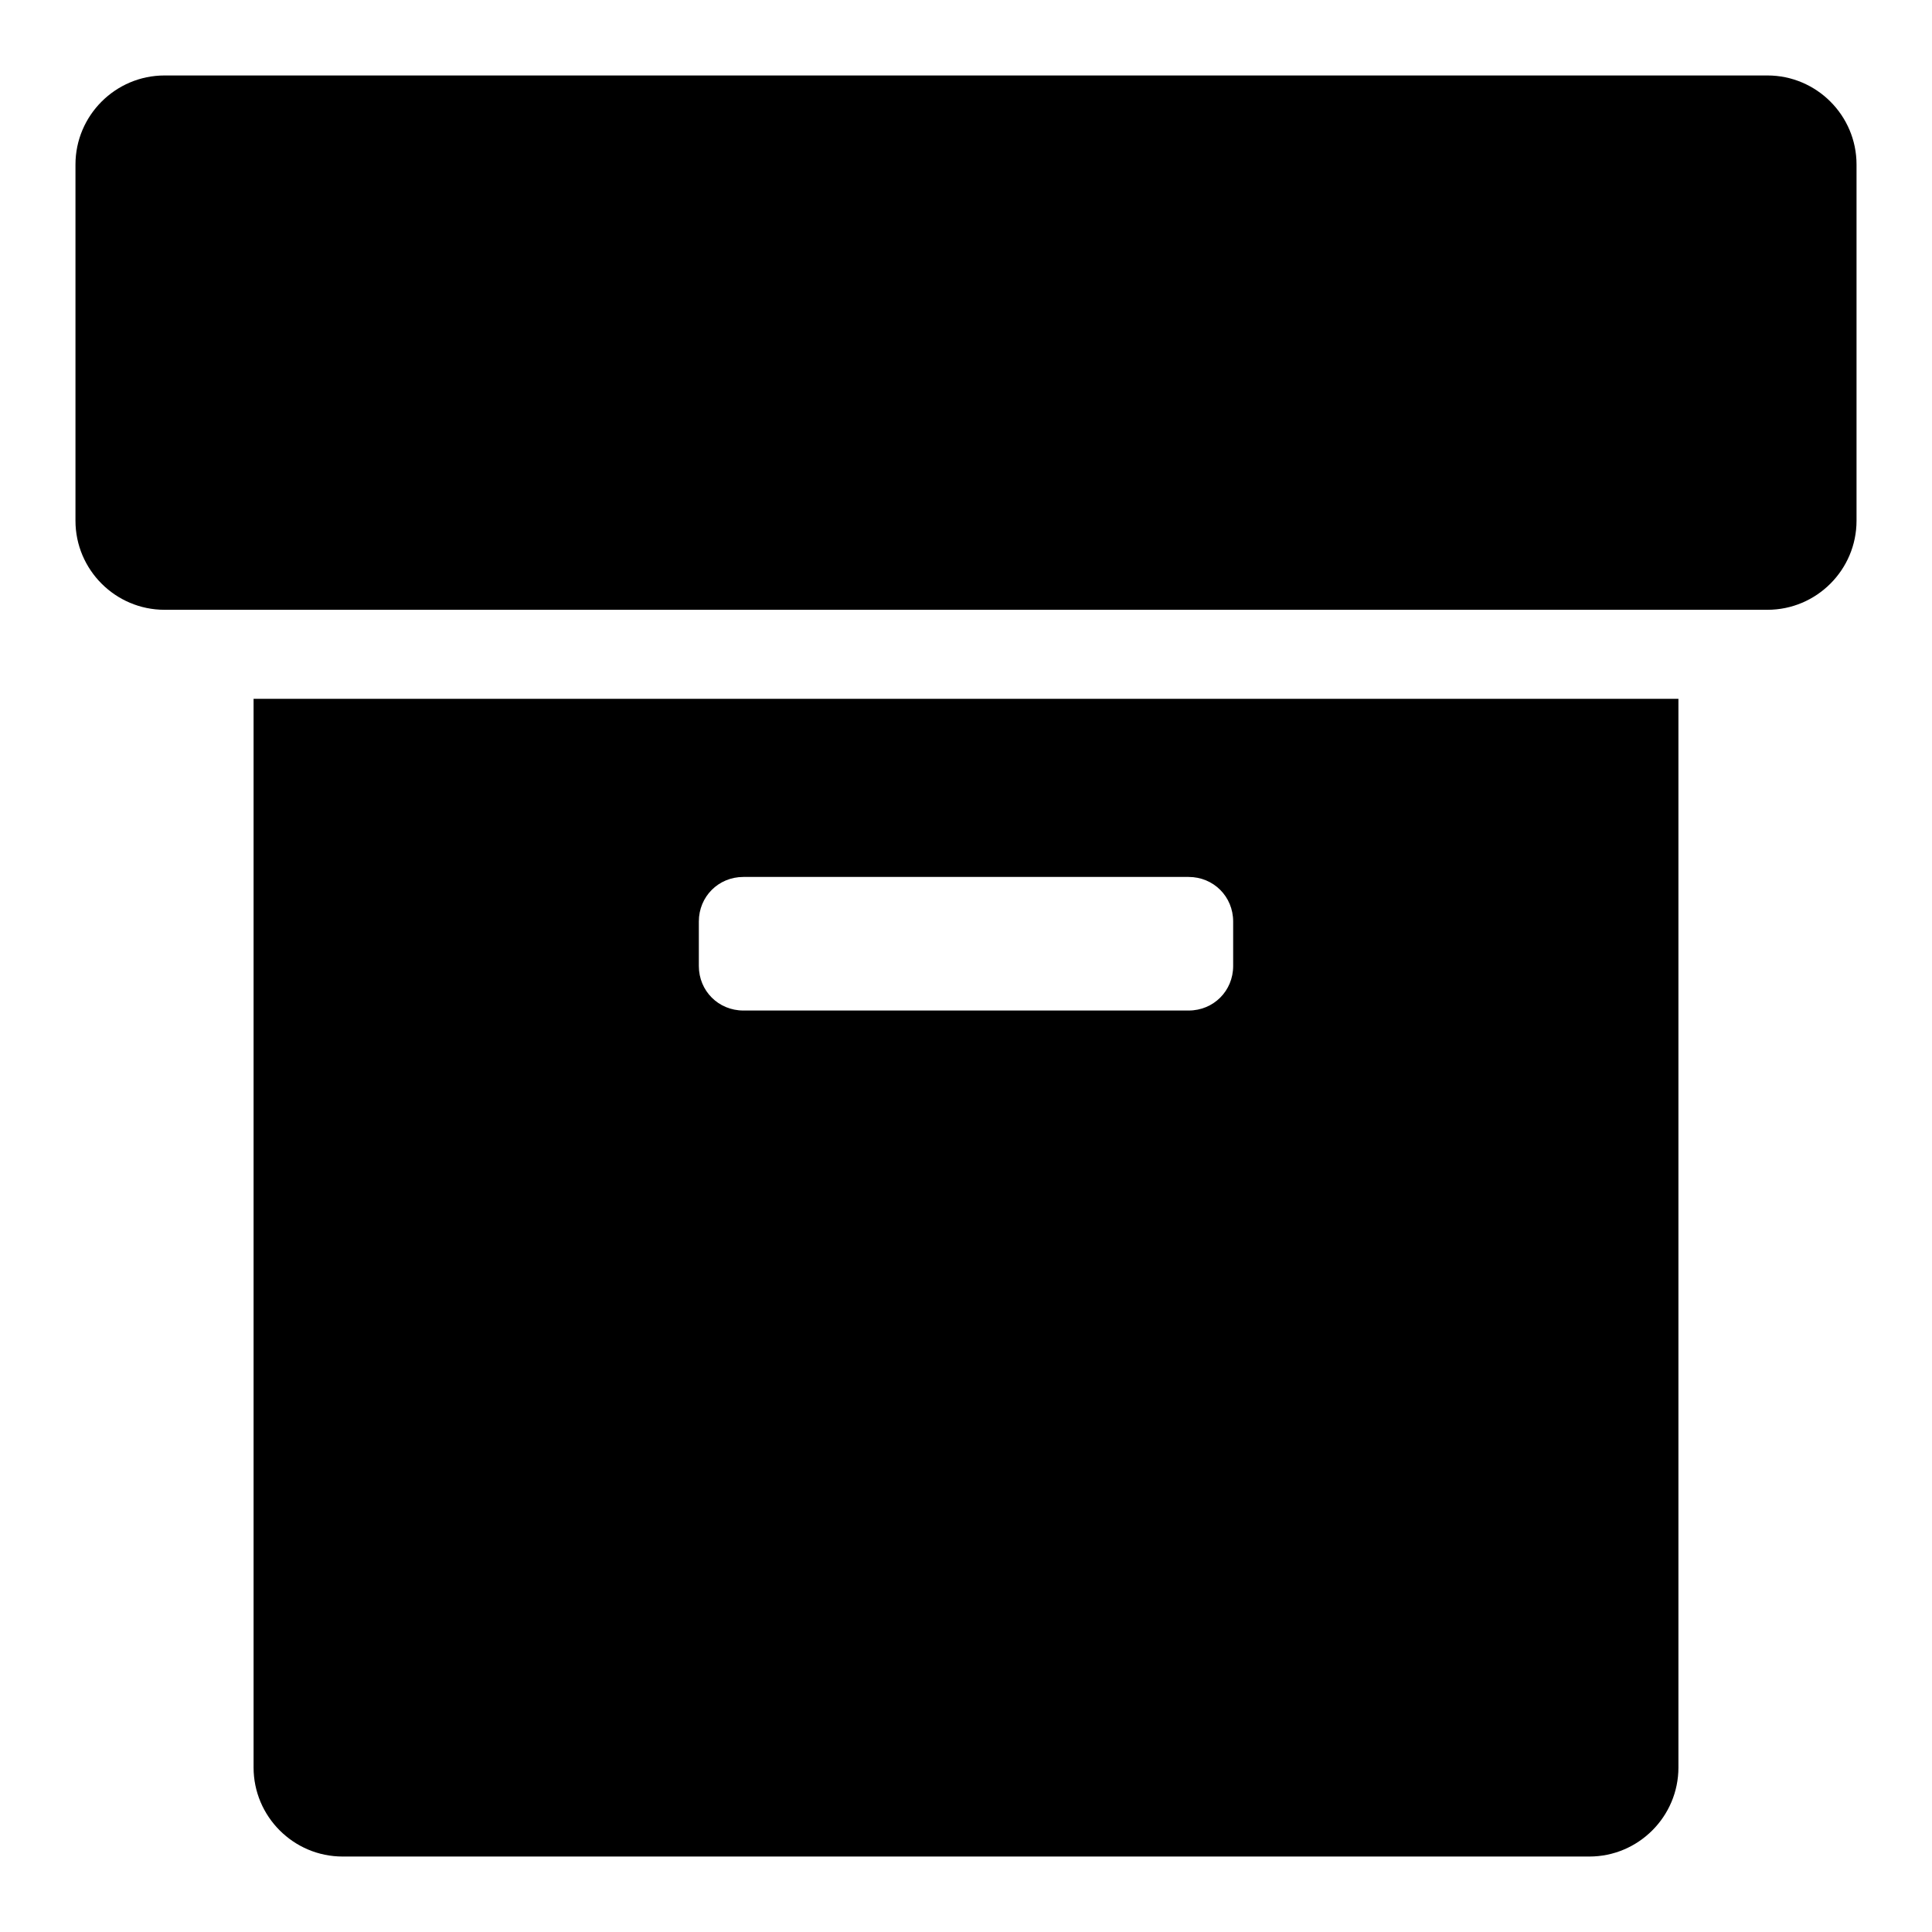
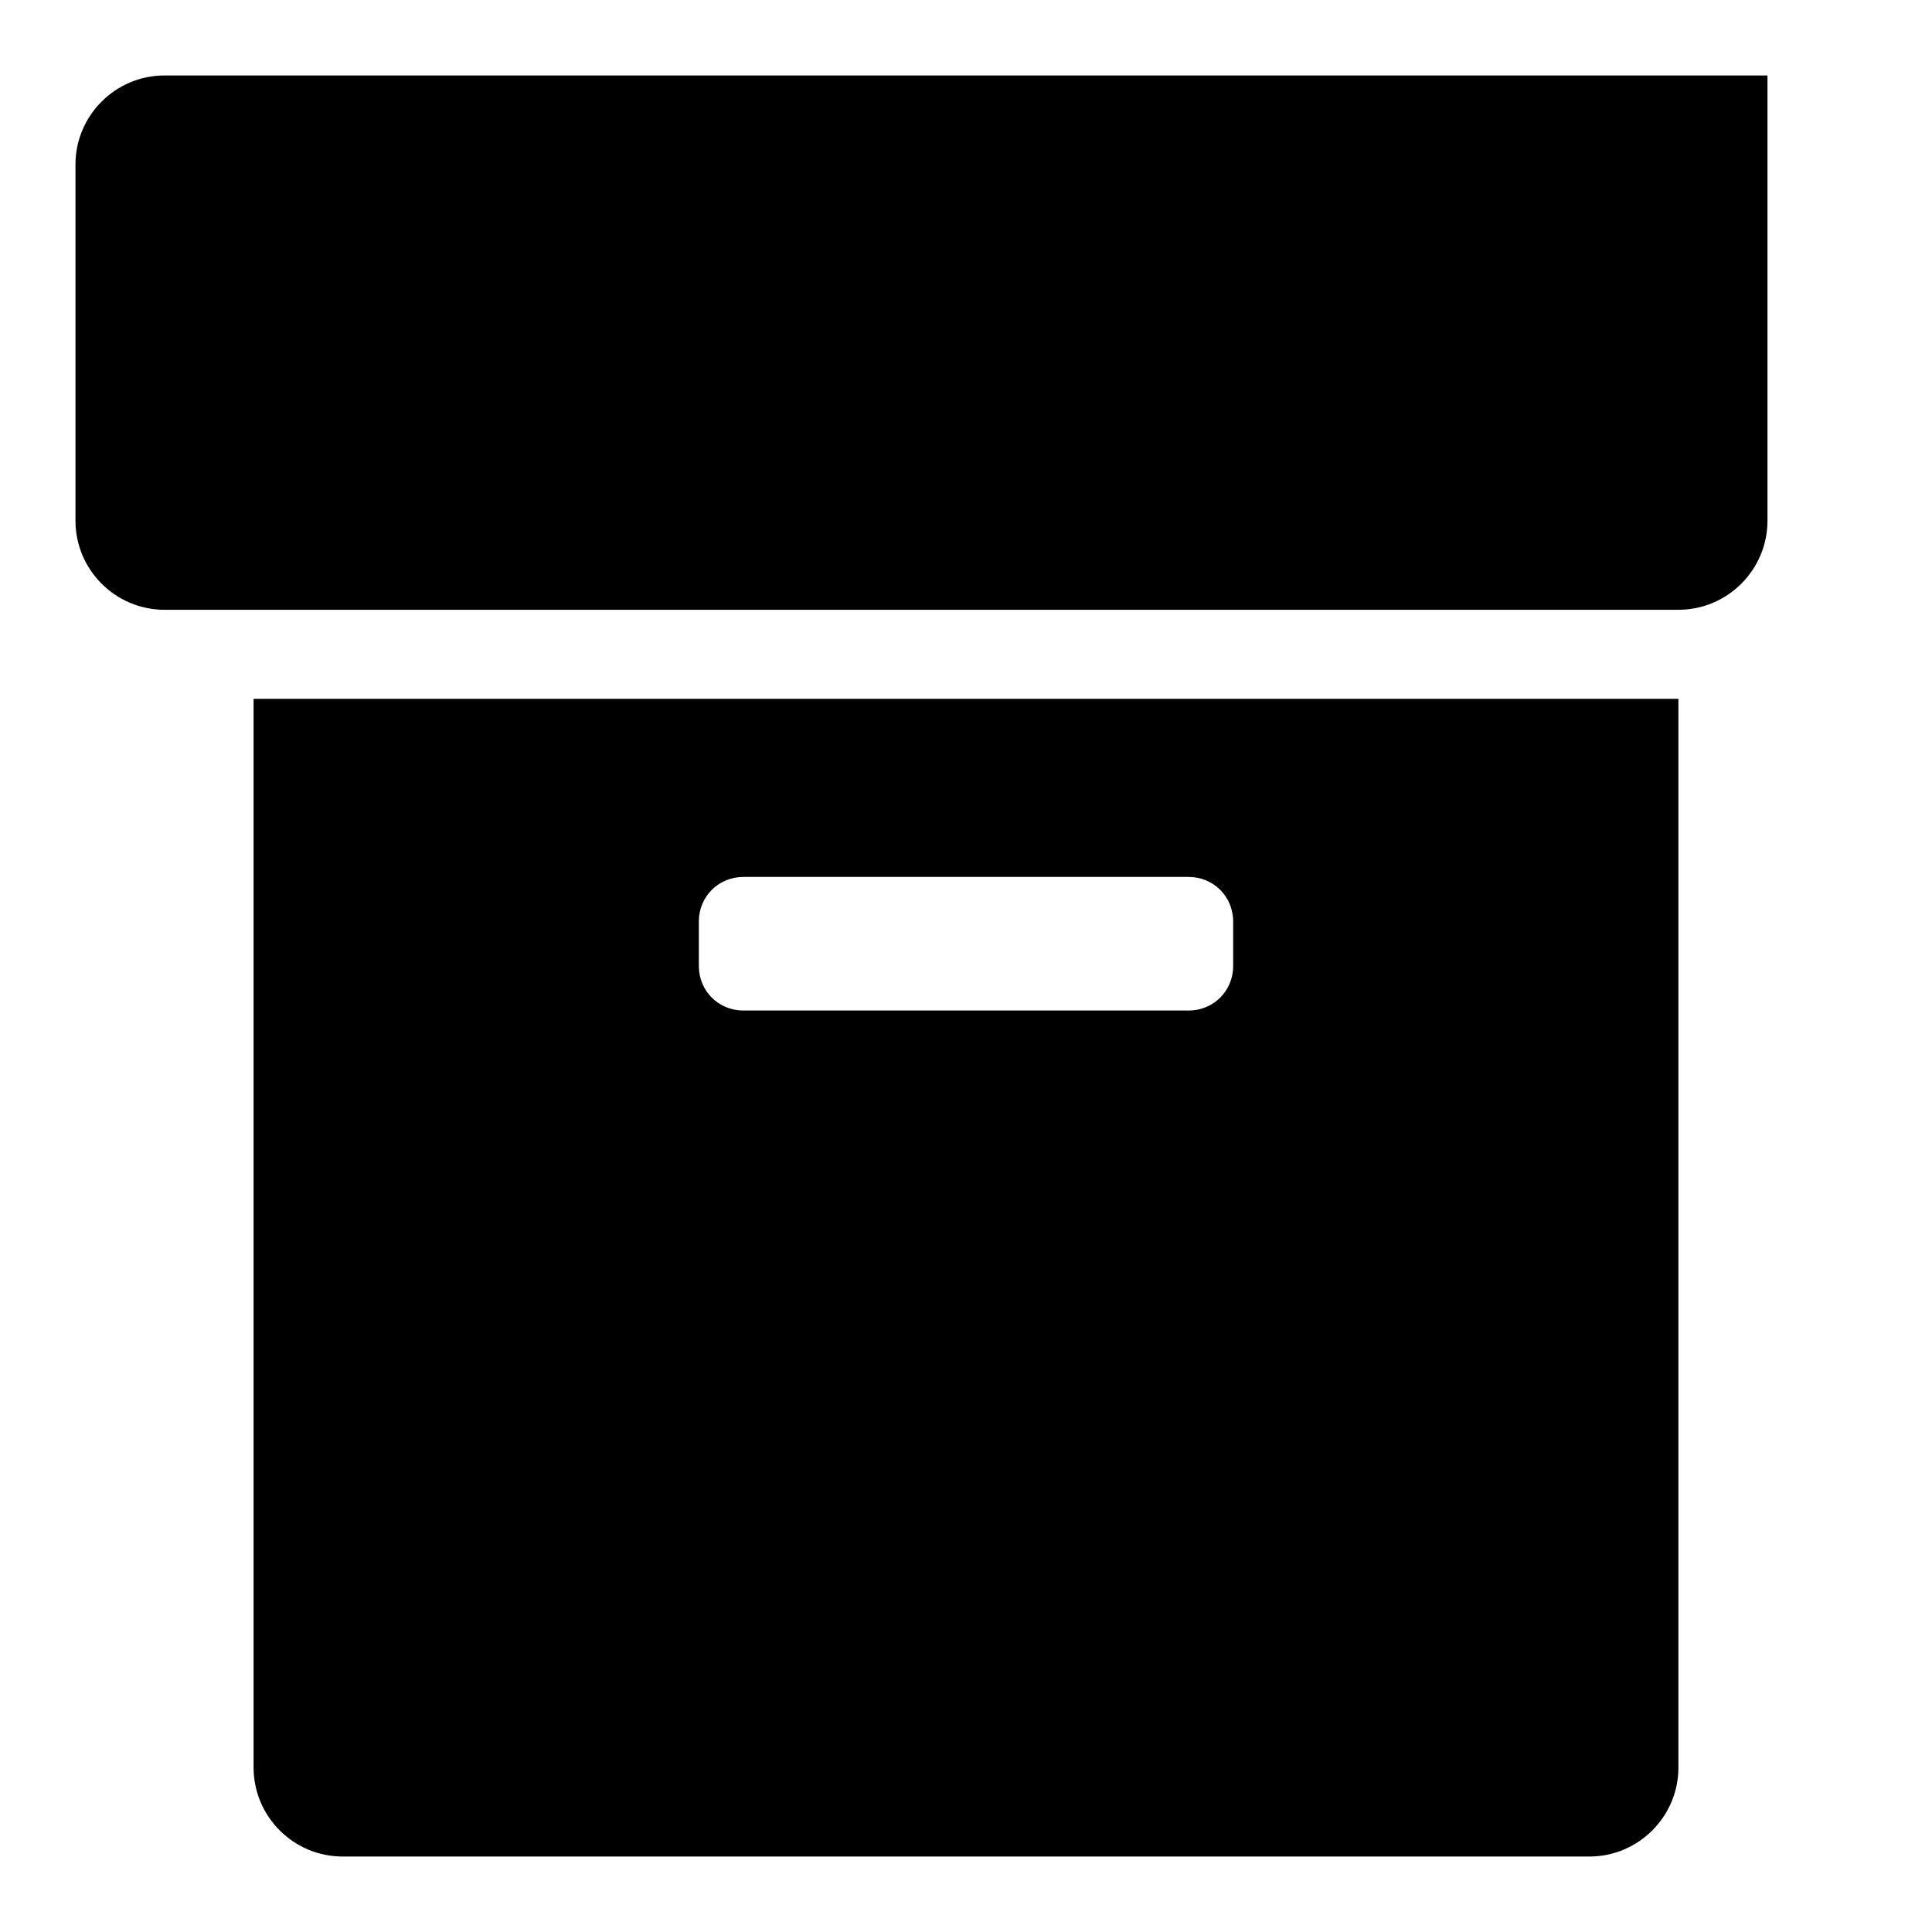
<svg xmlns="http://www.w3.org/2000/svg" version="1.1" x="0px" y="0px" viewBox="0 0 256 256" enable-background="new 0 0 256 256" xml:space="preserve">
  <g>
-     <path fill="#000000" d="M98.5,116.2c-3.3,0-5.9,2.6-5.9,5.9l0,0v5.9c0,3.3,2.6,5.9,5.9,5.9h59c3.3,0,5.9-2.6,5.9-5.9v-5.9 c0-3.3-2.6-5.9-5.9-5.9H98.5z M33.6,92.6h188.8v141.6c0,6.5-5.3,11.8-11.8,11.8H45.4c-6.5,0-11.8-5.3-11.8-11.8l0,0V92.6L33.6,92.6 z M21.8,10h212.4c6.5,0,11.8,5.3,11.8,11.8l0,0V69c0,6.5-5.3,11.8-11.8,11.8l0,0H21.8C15.3,80.8,10,75.5,10,69l0,0V21.8 C10,15.3,15.3,10,21.8,10z" />
+     <path fill="#000000" d="M98.5,116.2c-3.3,0-5.9,2.6-5.9,5.9l0,0v5.9c0,3.3,2.6,5.9,5.9,5.9h59c3.3,0,5.9-2.6,5.9-5.9v-5.9 c0-3.3-2.6-5.9-5.9-5.9H98.5z M33.6,92.6h188.8v141.6c0,6.5-5.3,11.8-11.8,11.8H45.4c-6.5,0-11.8-5.3-11.8-11.8l0,0V92.6L33.6,92.6 z M21.8,10h212.4l0,0V69c0,6.5-5.3,11.8-11.8,11.8l0,0H21.8C15.3,80.8,10,75.5,10,69l0,0V21.8 C10,15.3,15.3,10,21.8,10z" />
  </g>
</svg>